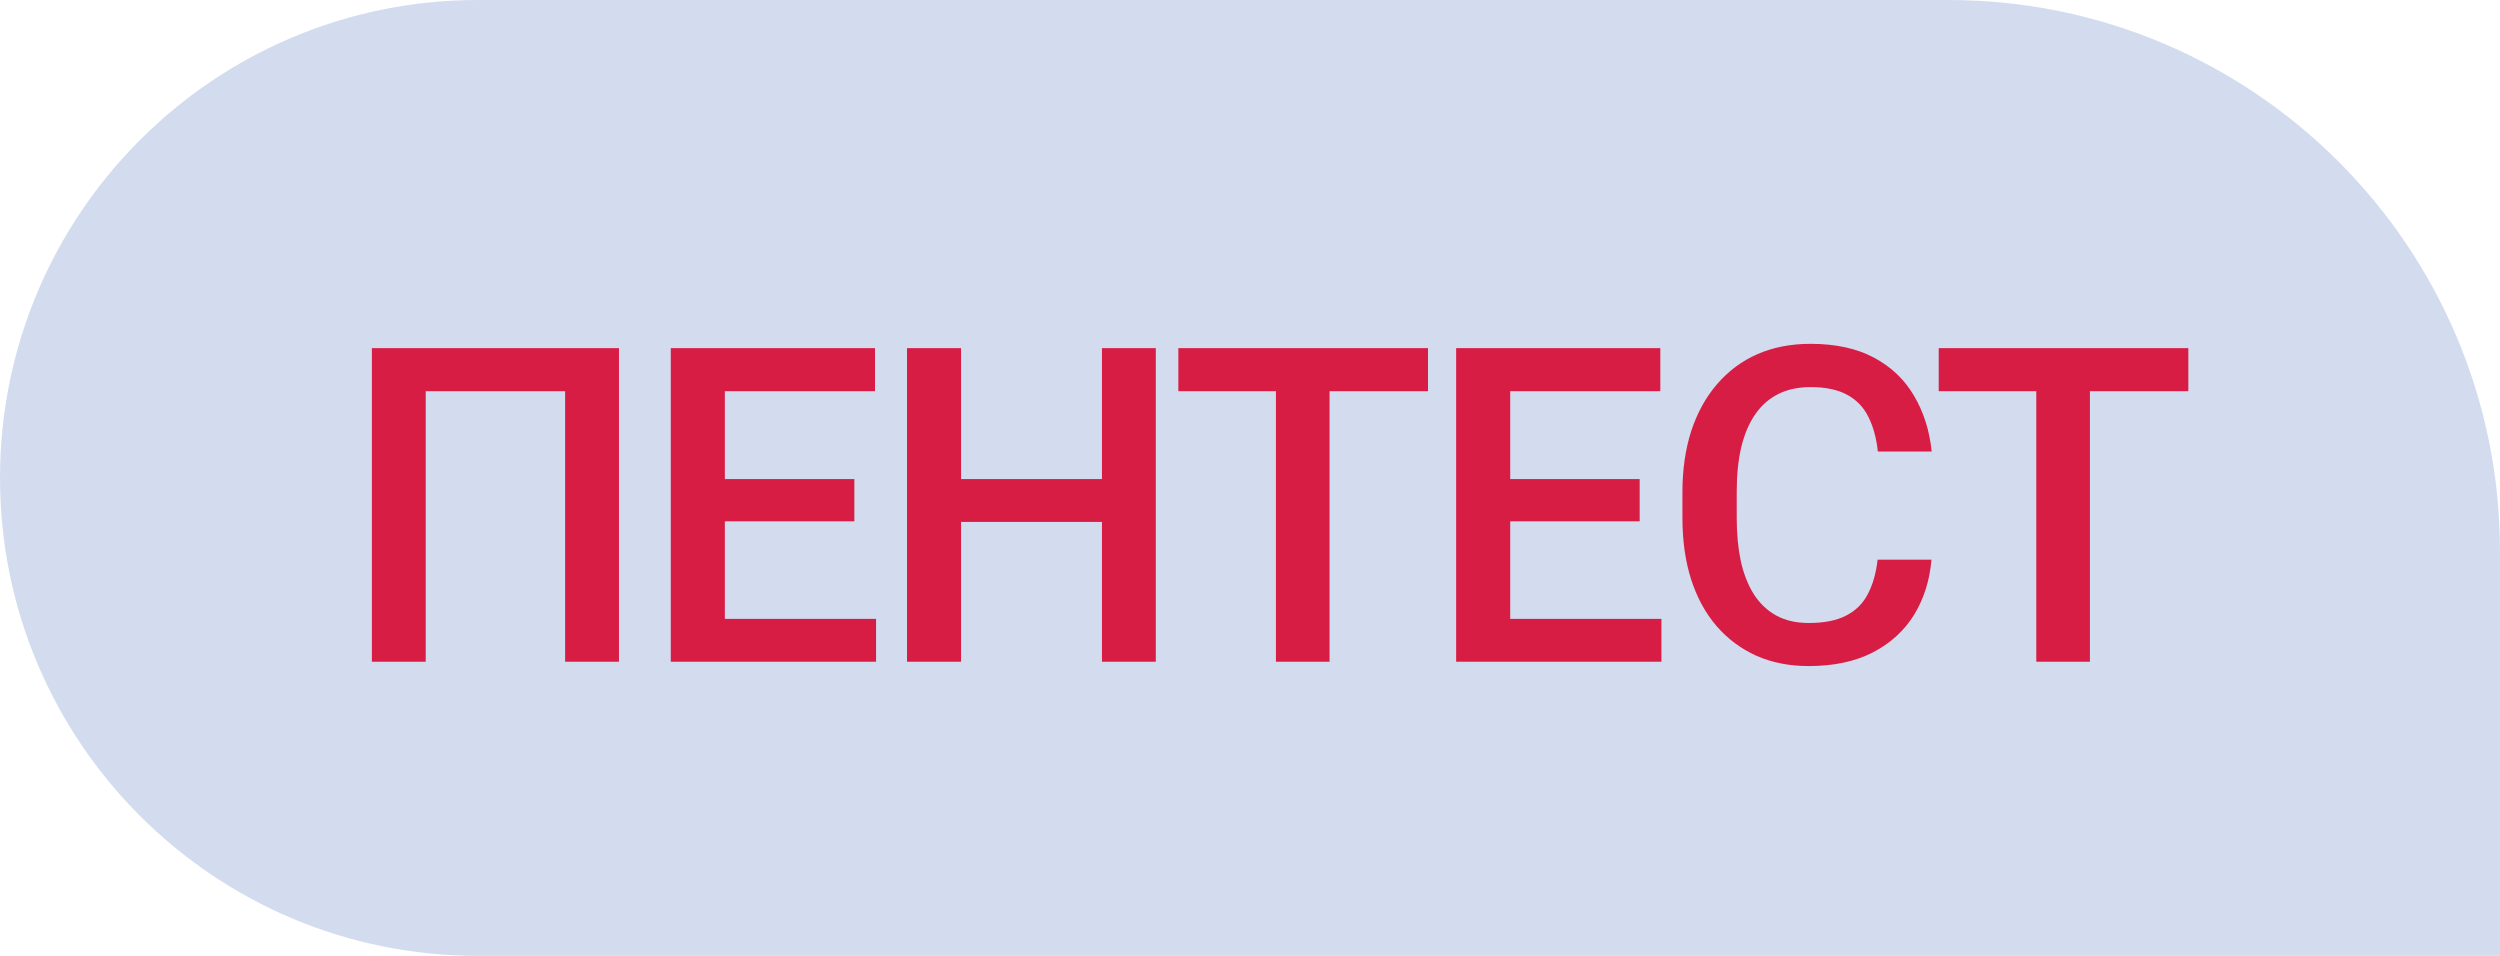
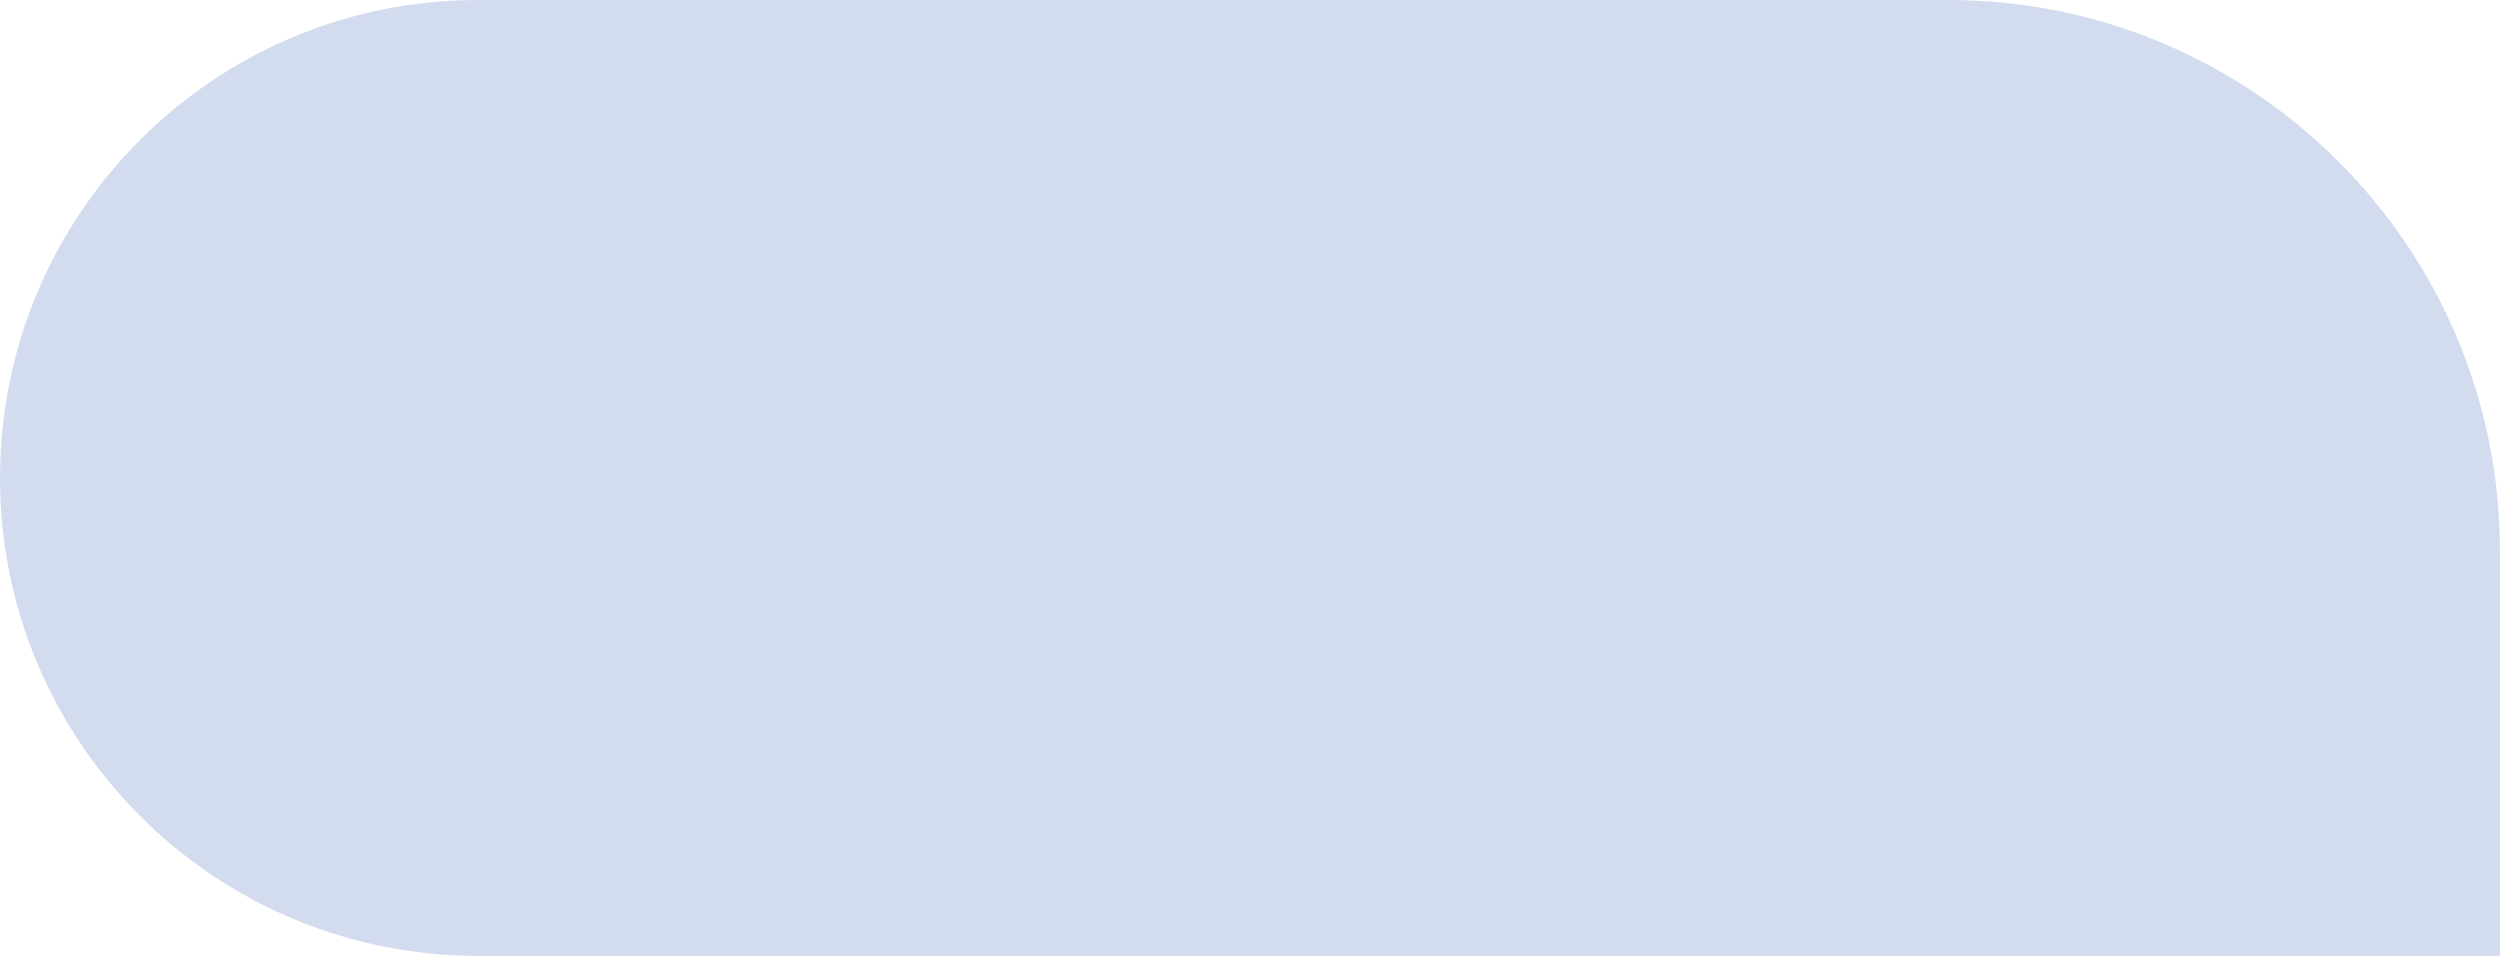
<svg xmlns="http://www.w3.org/2000/svg" width="68" height="26" viewBox="0 0 68 26" fill="none">
  <path d="M68 15C68 6.716 61.284 0 53 0L13 0C5.82 0 0 5.82 0 13C0 20.18 5.82 26 13 26L68 26V15Z" fill="#D3DCEF" />
-   <path d="M16.836 9.469V18H15.371V10.641H11.58L11.58 18H10.115L10.115 9.469H16.836ZM23.829 16.834V18H19.3V16.834H23.829ZM19.716 9.469V18H18.245V9.469L19.716 9.469ZM23.238 13.031V14.18L19.3 14.18V13.031L23.238 13.031ZM23.8 9.469V10.641H19.3V9.469H23.8ZM30.307 13.031V14.197L25.778 14.197V13.031L30.307 13.031ZM26.141 9.469V18H24.671V9.469H26.141ZM31.438 9.469V18H29.973V9.469L31.438 9.469ZM36.164 9.469V18H34.705V9.469H36.164ZM38.842 9.469V10.641H32.051V9.469H38.842ZM45.191 16.834V18H40.661V16.834H45.191ZM41.078 9.469V18H39.607V9.469H41.078ZM44.599 13.031V14.18H40.661V13.031H44.599ZM45.161 9.469V10.641H40.661V9.469H45.161ZM51.071 15.223H52.536C52.489 15.781 52.333 16.279 52.067 16.717C51.801 17.15 51.428 17.492 50.948 17.742C50.468 17.992 49.883 18.117 49.196 18.117C48.669 18.117 48.194 18.023 47.772 17.836C47.35 17.645 46.989 17.375 46.688 17.027C46.387 16.676 46.157 16.252 45.997 15.756C45.84 15.26 45.762 14.705 45.762 14.092V13.383C45.762 12.77 45.843 12.215 46.003 11.719C46.167 11.223 46.401 10.799 46.706 10.447C47.011 10.092 47.376 9.82 47.801 9.633C48.231 9.445 48.714 9.352 49.249 9.352C49.928 9.352 50.503 9.477 50.971 9.727C51.44 9.977 51.803 10.322 52.061 10.764C52.323 11.205 52.483 11.711 52.542 12.281H51.077C51.038 11.914 50.952 11.6 50.819 11.338C50.69 11.076 50.499 10.877 50.245 10.74C49.991 10.6 49.659 10.529 49.249 10.529C48.913 10.529 48.62 10.592 48.37 10.717C48.12 10.842 47.911 11.025 47.743 11.268C47.575 11.51 47.448 11.809 47.362 12.164C47.28 12.516 47.239 12.918 47.239 13.371V14.092C47.239 14.521 47.276 14.912 47.35 15.264C47.428 15.611 47.546 15.91 47.702 16.16C47.862 16.41 48.065 16.604 48.311 16.74C48.557 16.877 48.852 16.945 49.196 16.945C49.614 16.945 49.952 16.879 50.21 16.746C50.471 16.613 50.669 16.42 50.801 16.166C50.938 15.908 51.028 15.594 51.071 15.223ZM56.846 9.469V18H55.387V9.469H56.846ZM59.523 9.469V10.641H52.733V9.469H59.523Z" fill="#D81D45" />
</svg>